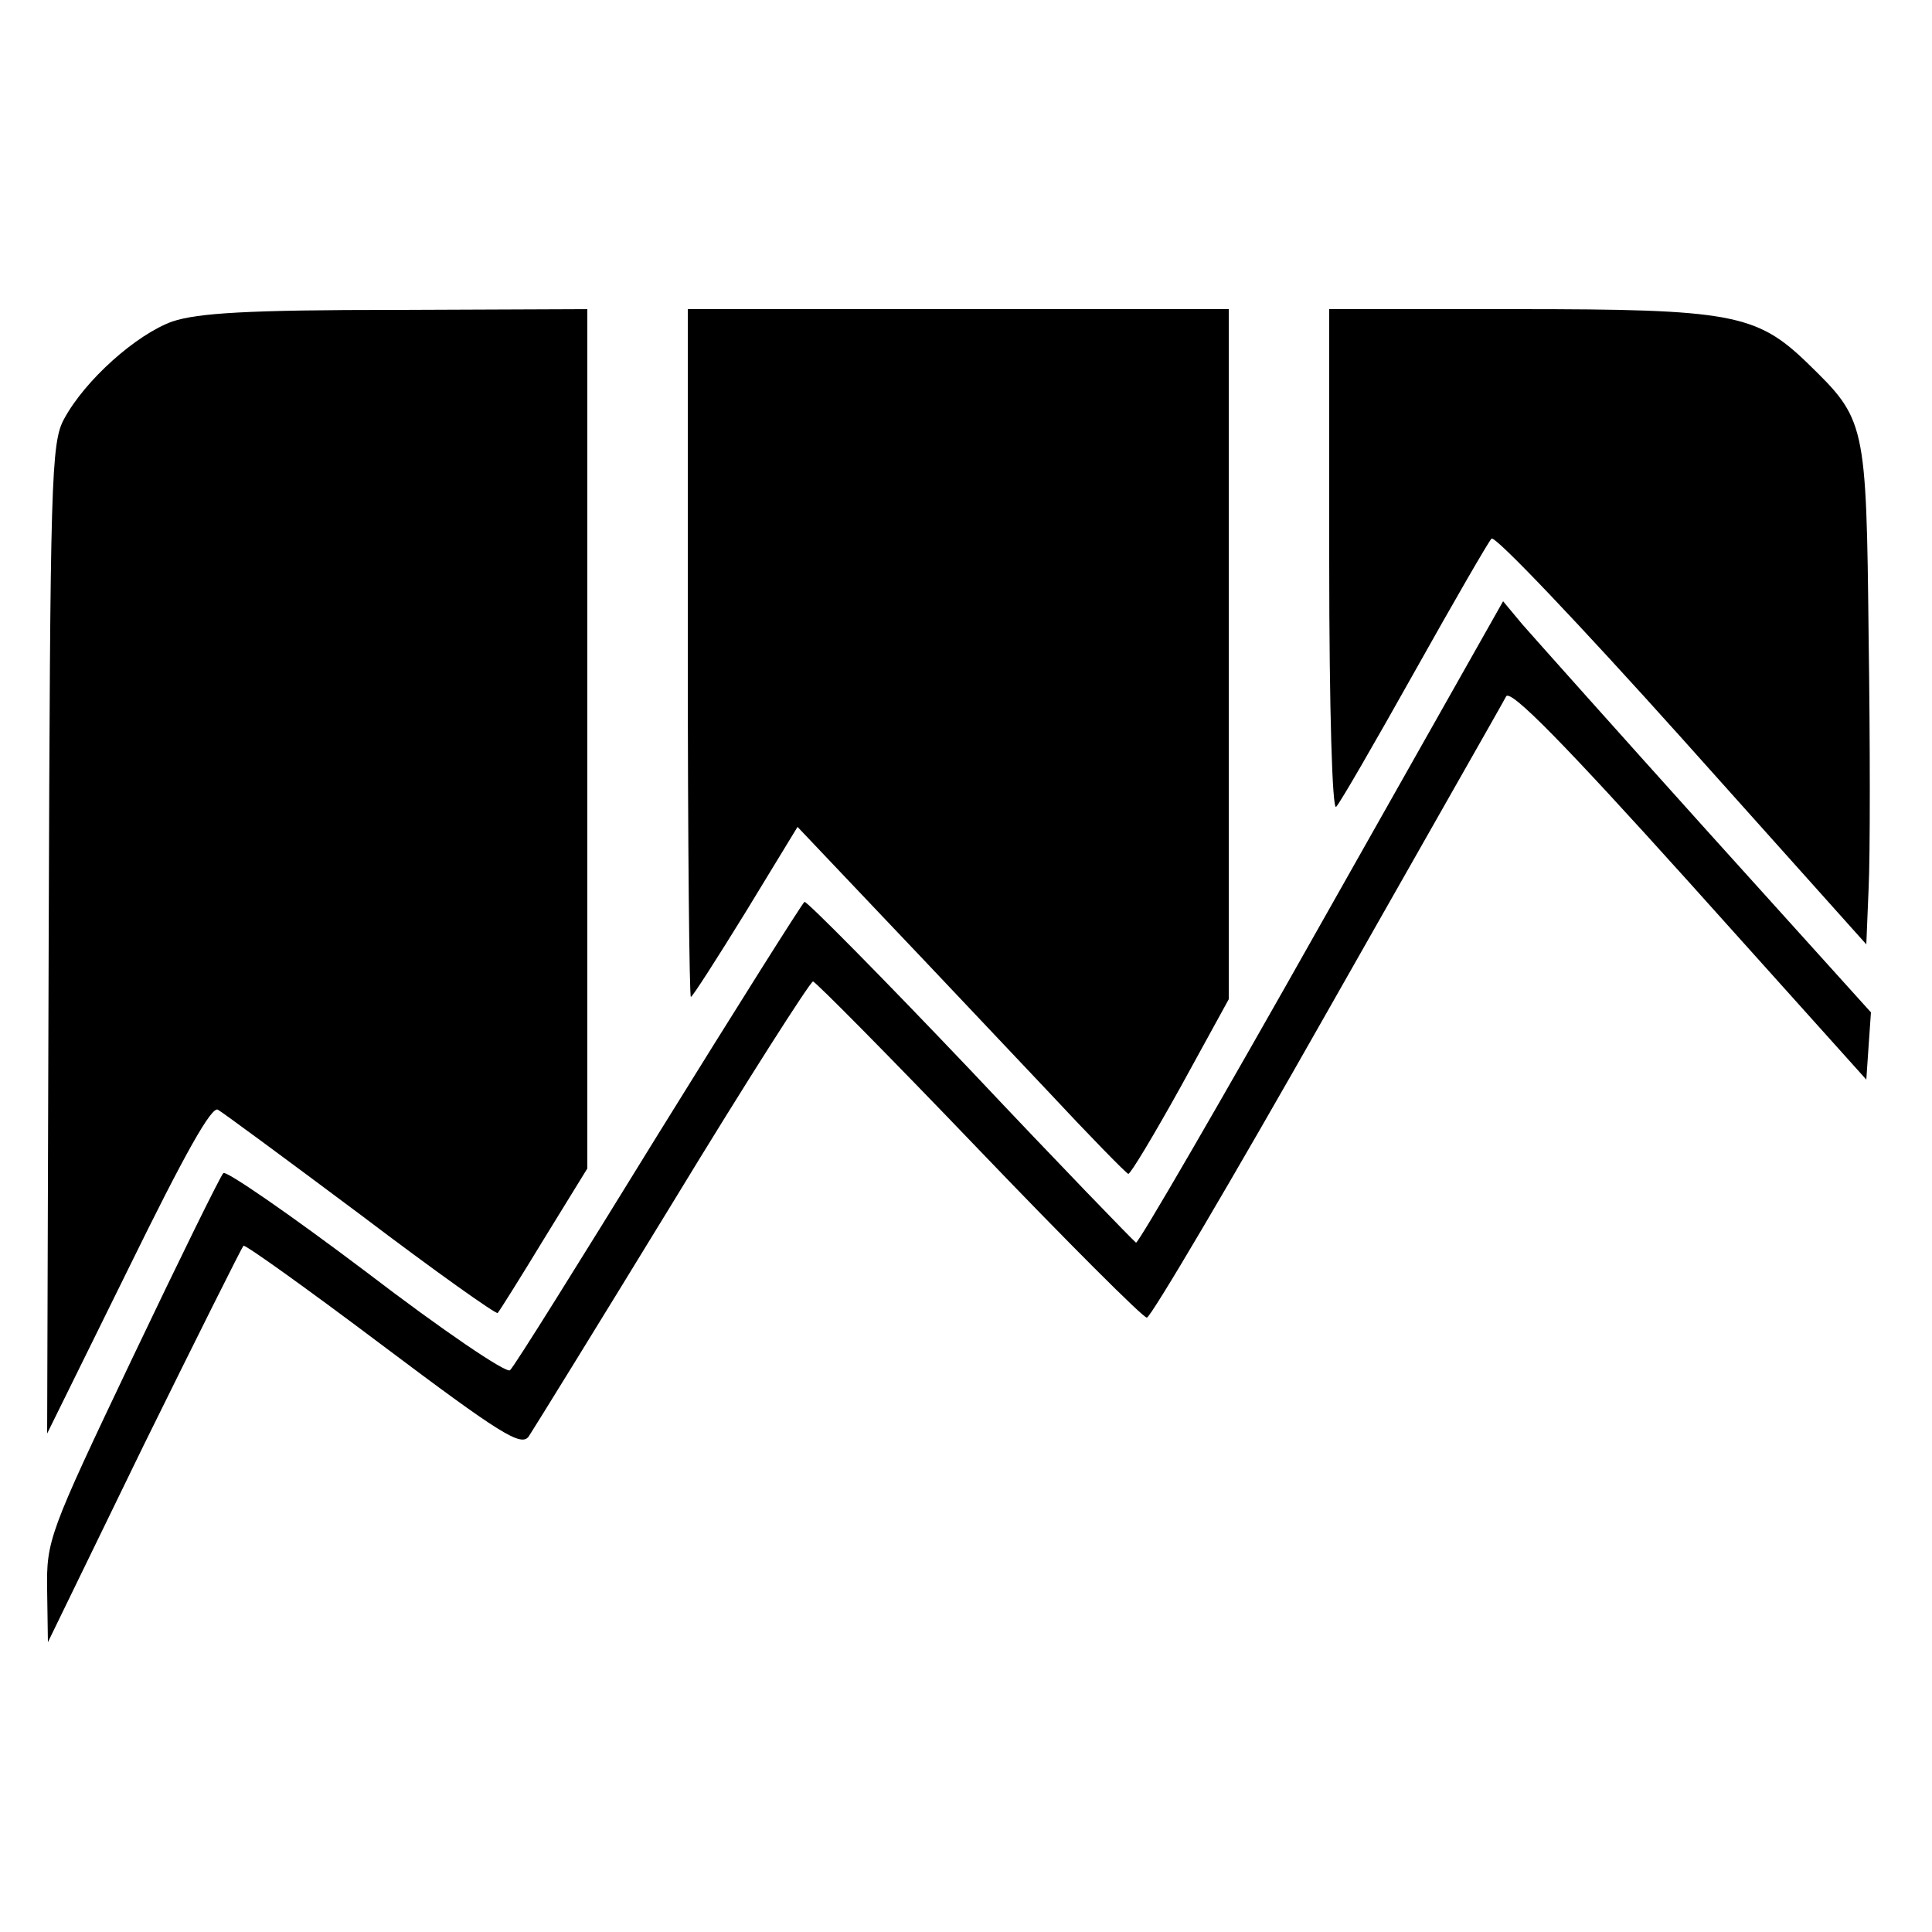
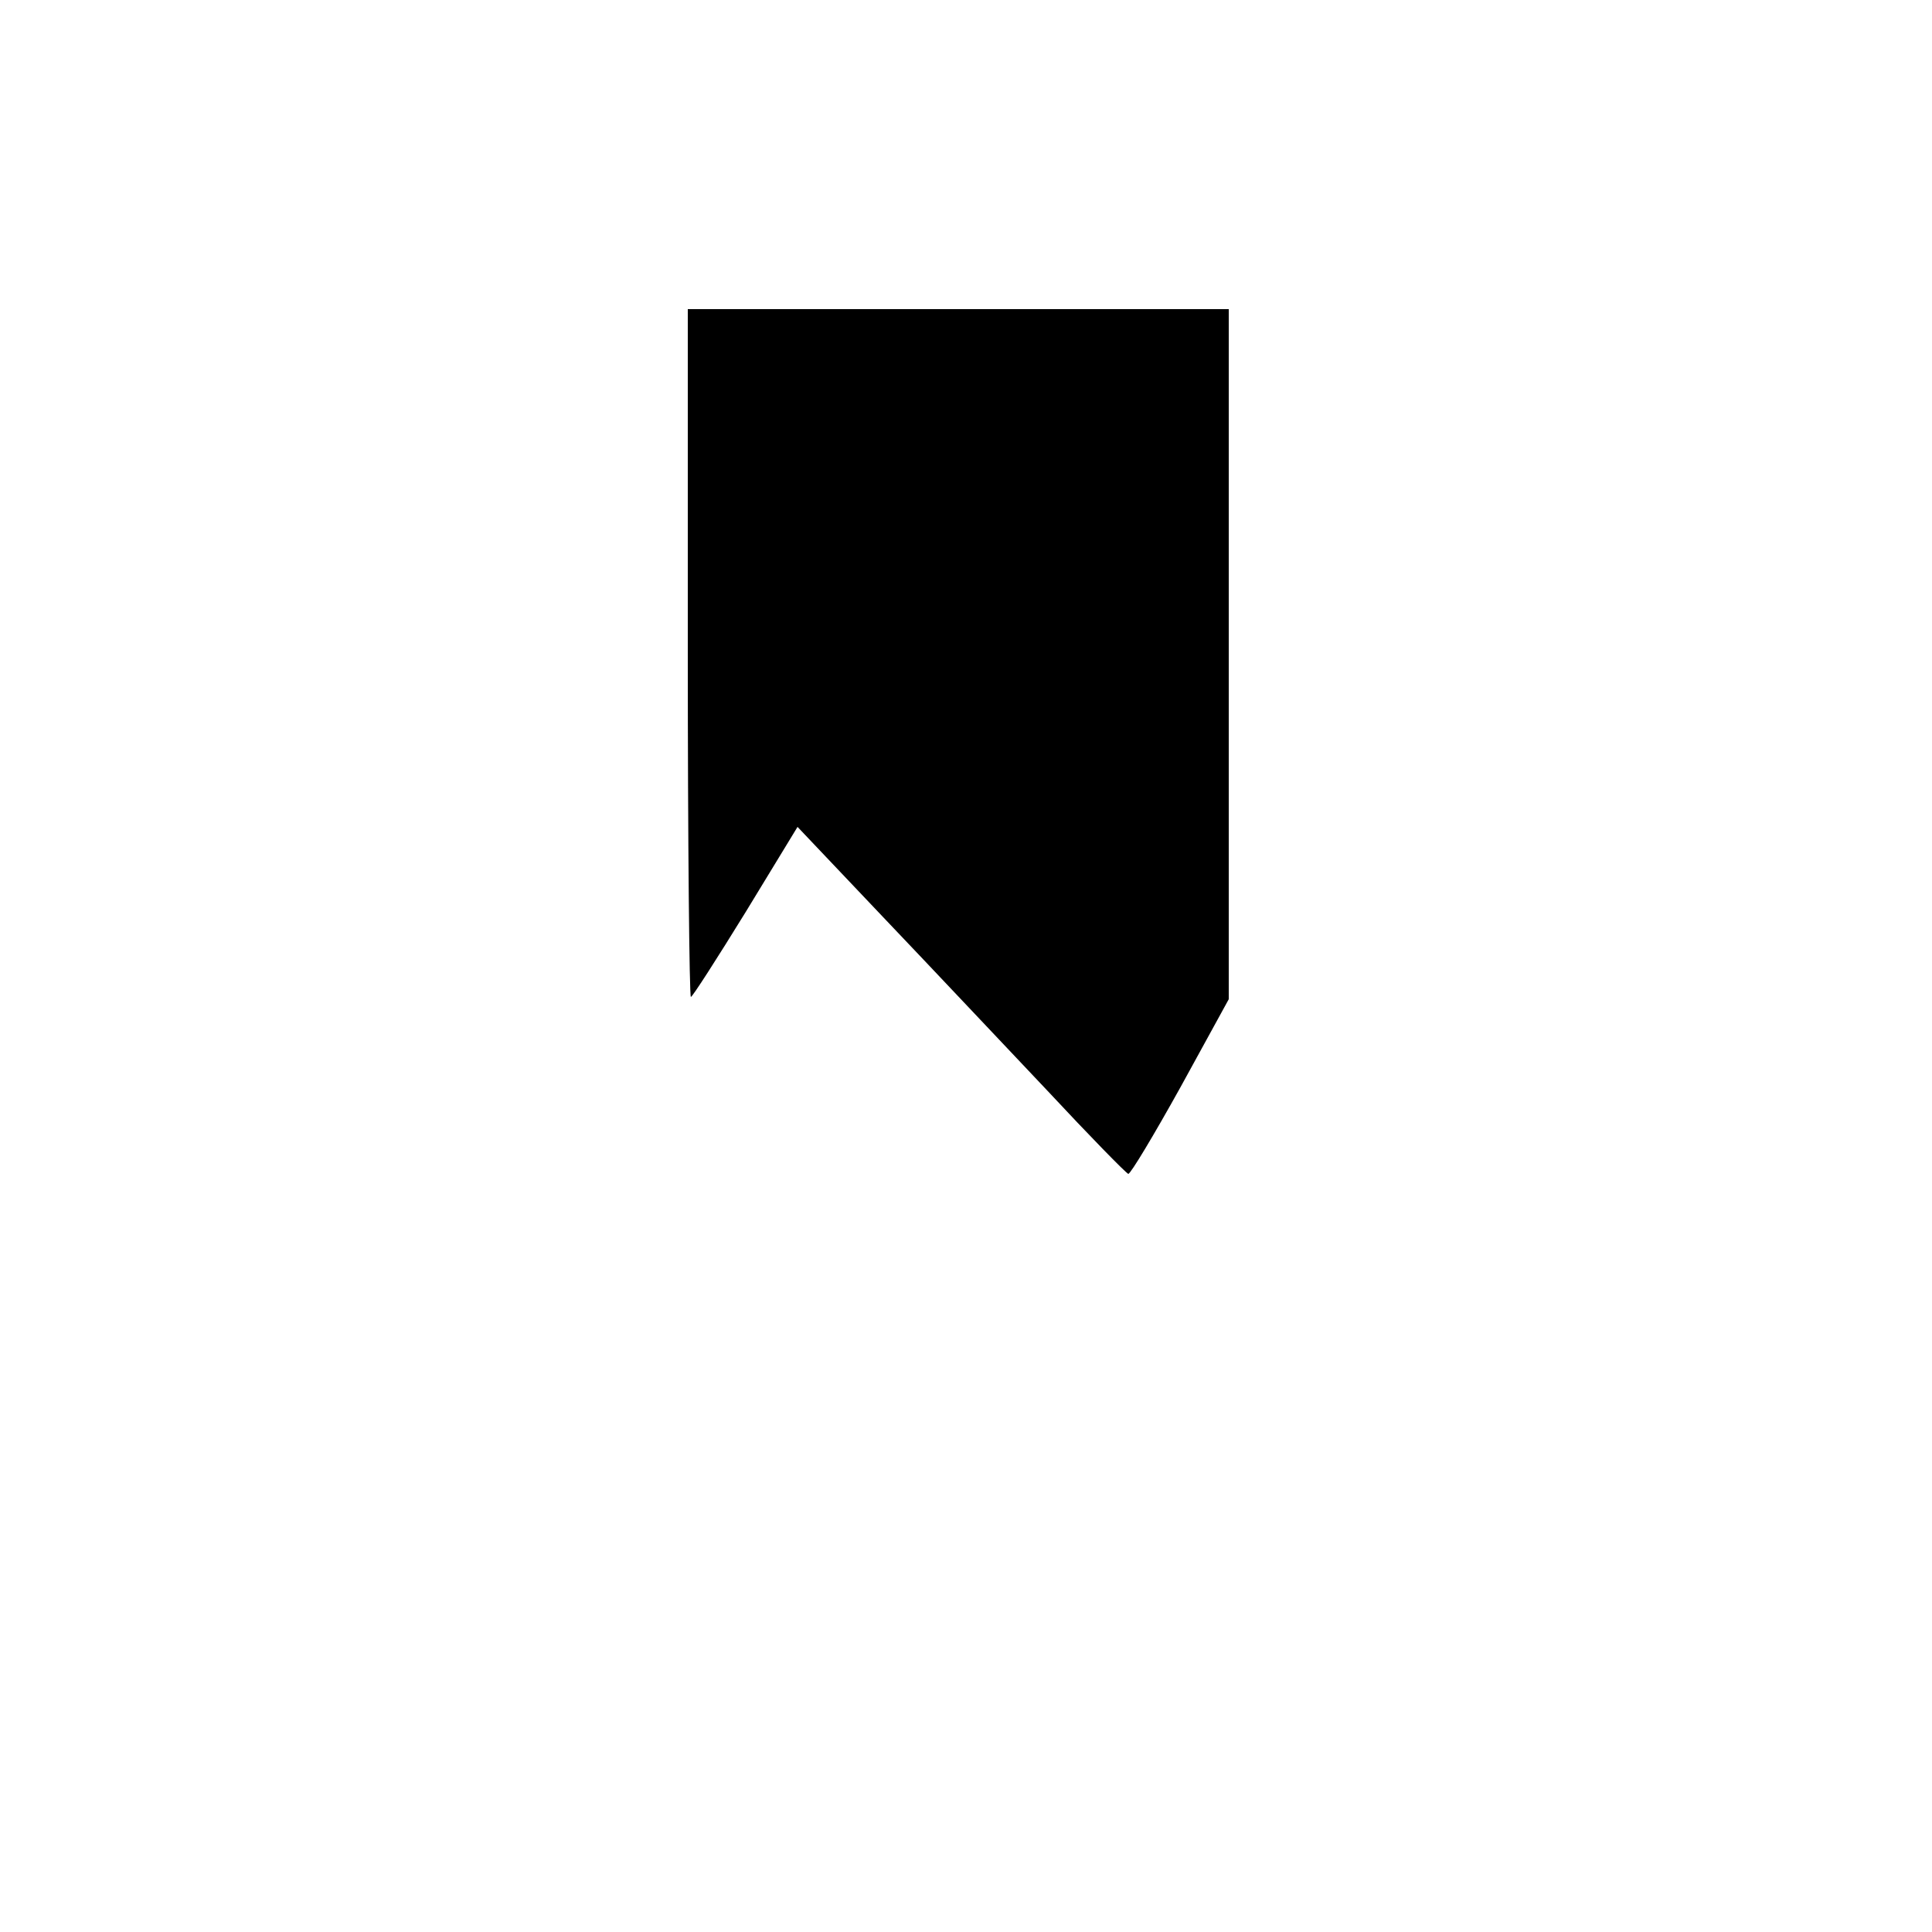
<svg xmlns="http://www.w3.org/2000/svg" version="1.0" width="250pt" height="250pt" viewBox="0 0 250 250" preserveAspectRatio="xMidYMid meet">
  <g transform="translate(0,250) scale(0.1,-0.1)" fill="#000000" stroke="none">
-     <path d="M223 2084 c-47 -17 -113 -76 -140 -126 -17 -31 -18 -77 -20 -673 l-2 -640 105 213 c74 151 108 211 116 206 7 -4 91 -66 186 -137 95 -72 174 -128 176 -126 2 2 29 45 60 96 l56 91 0 556 0 556 -247 -1 c-192 0 -257 -4 -290 -15z" />
    <path d="M890 1655 c0 -245 2 -445 4 -445 2 0 34 50 71 110 l67 110 111 -117 c62 -65 157 -166 212 -224 55 -59 102 -107 105 -108 3 0 33 50 68 113 l62 113 0 447 0 446 -350 0 -350 0 0 -445z" />
-     <path d="M1720 1773 c0 -191 4 -323 9 -317 5 5 50 83 101 174 51 91 96 169 100 173 4 5 115 -112 246 -258 l239 -267 3 73 c2 41 2 187 0 324 -3 280 -4 282 -79 355 -66 64 -99 70 -376 70 l-243 0 0 -327z" />
-     <path d="M1710 1306 c-129 -229 -237 -415 -240 -414 -3 2 -100 102 -214 223 -115 121 -212 219 -215 218 -3 -2 -88 -137 -189 -300 -101 -164 -187 -302 -192 -306 -4 -5 -88 52 -186 127 -98 74 -182 132 -185 128 -4 -4 -57 -112 -118 -240 -108 -227 -111 -235 -110 -300 l1 -67 124 255 c69 140 127 256 129 258 2 2 83 -56 180 -129 153 -115 179 -131 189 -118 6 9 90 145 186 302 96 158 178 286 182 287 3 0 100 -98 214 -217 115 -120 213 -218 218 -218 5 0 110 178 233 395 123 217 228 401 232 409 6 9 74 -60 237 -241 l229 -255 3 44 3 43 -213 236 c-117 130 -224 250 -238 266 l-25 30 -235 -416z" />
  </g>
</svg>